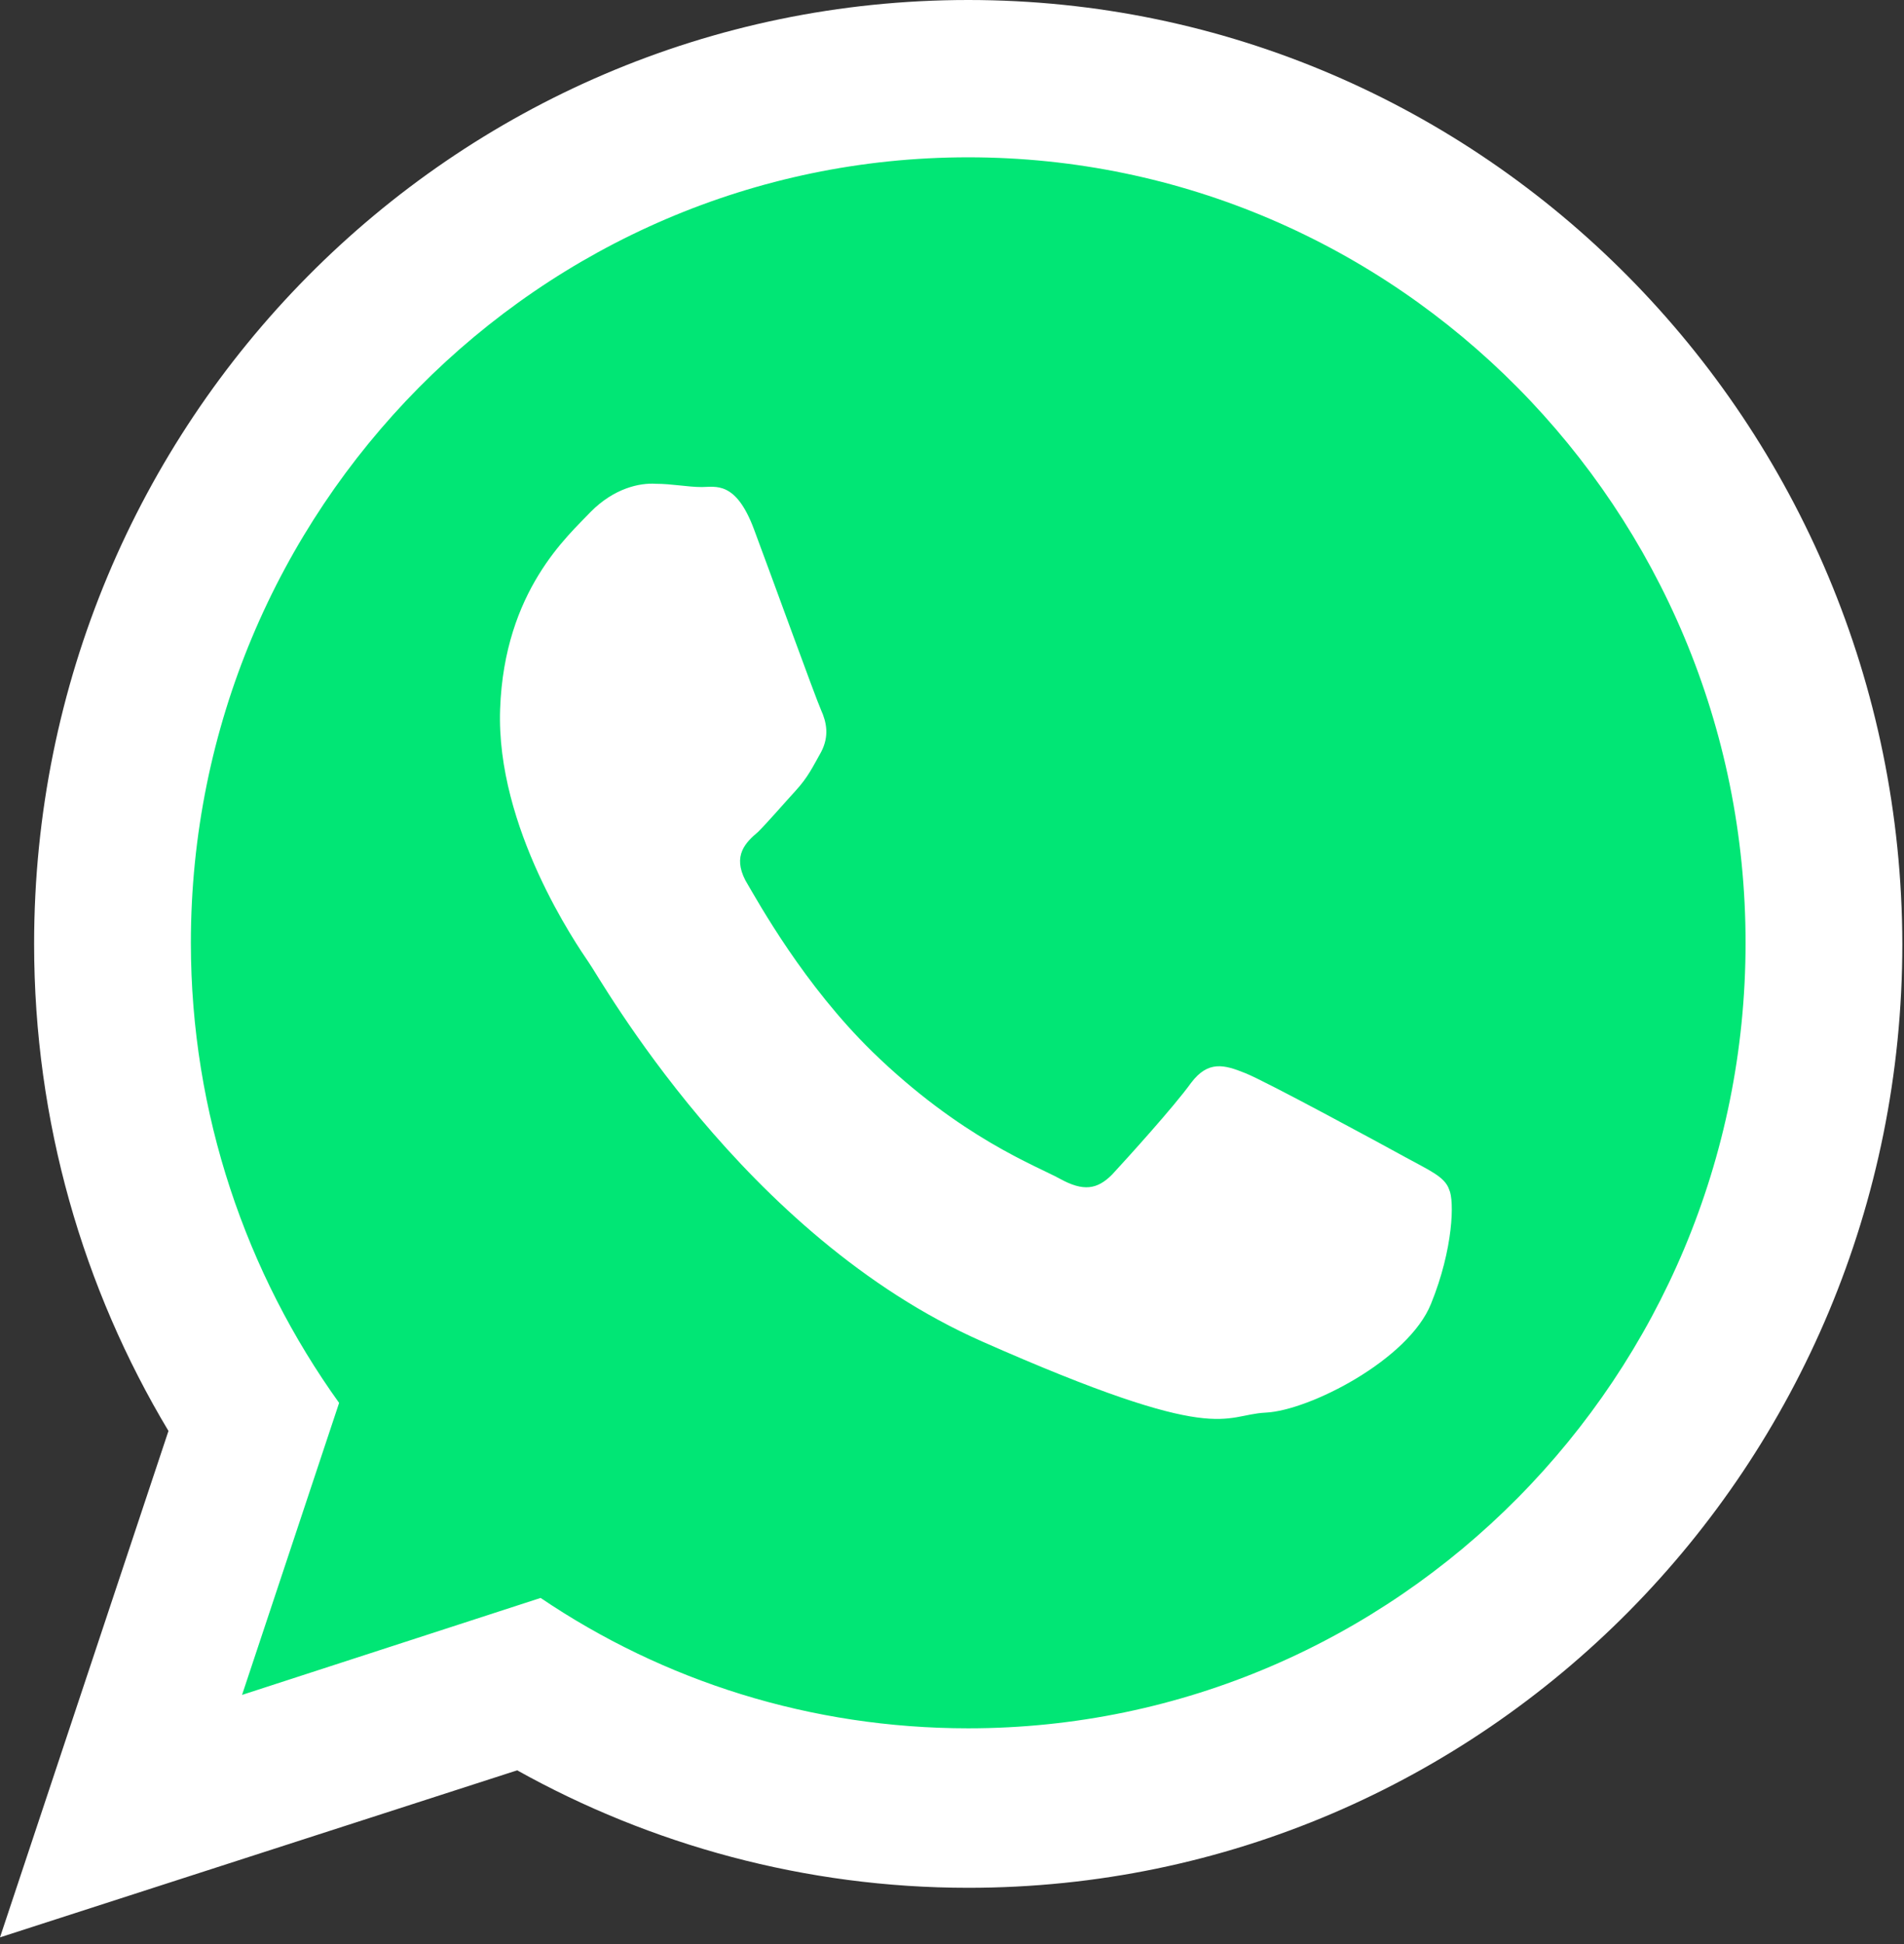
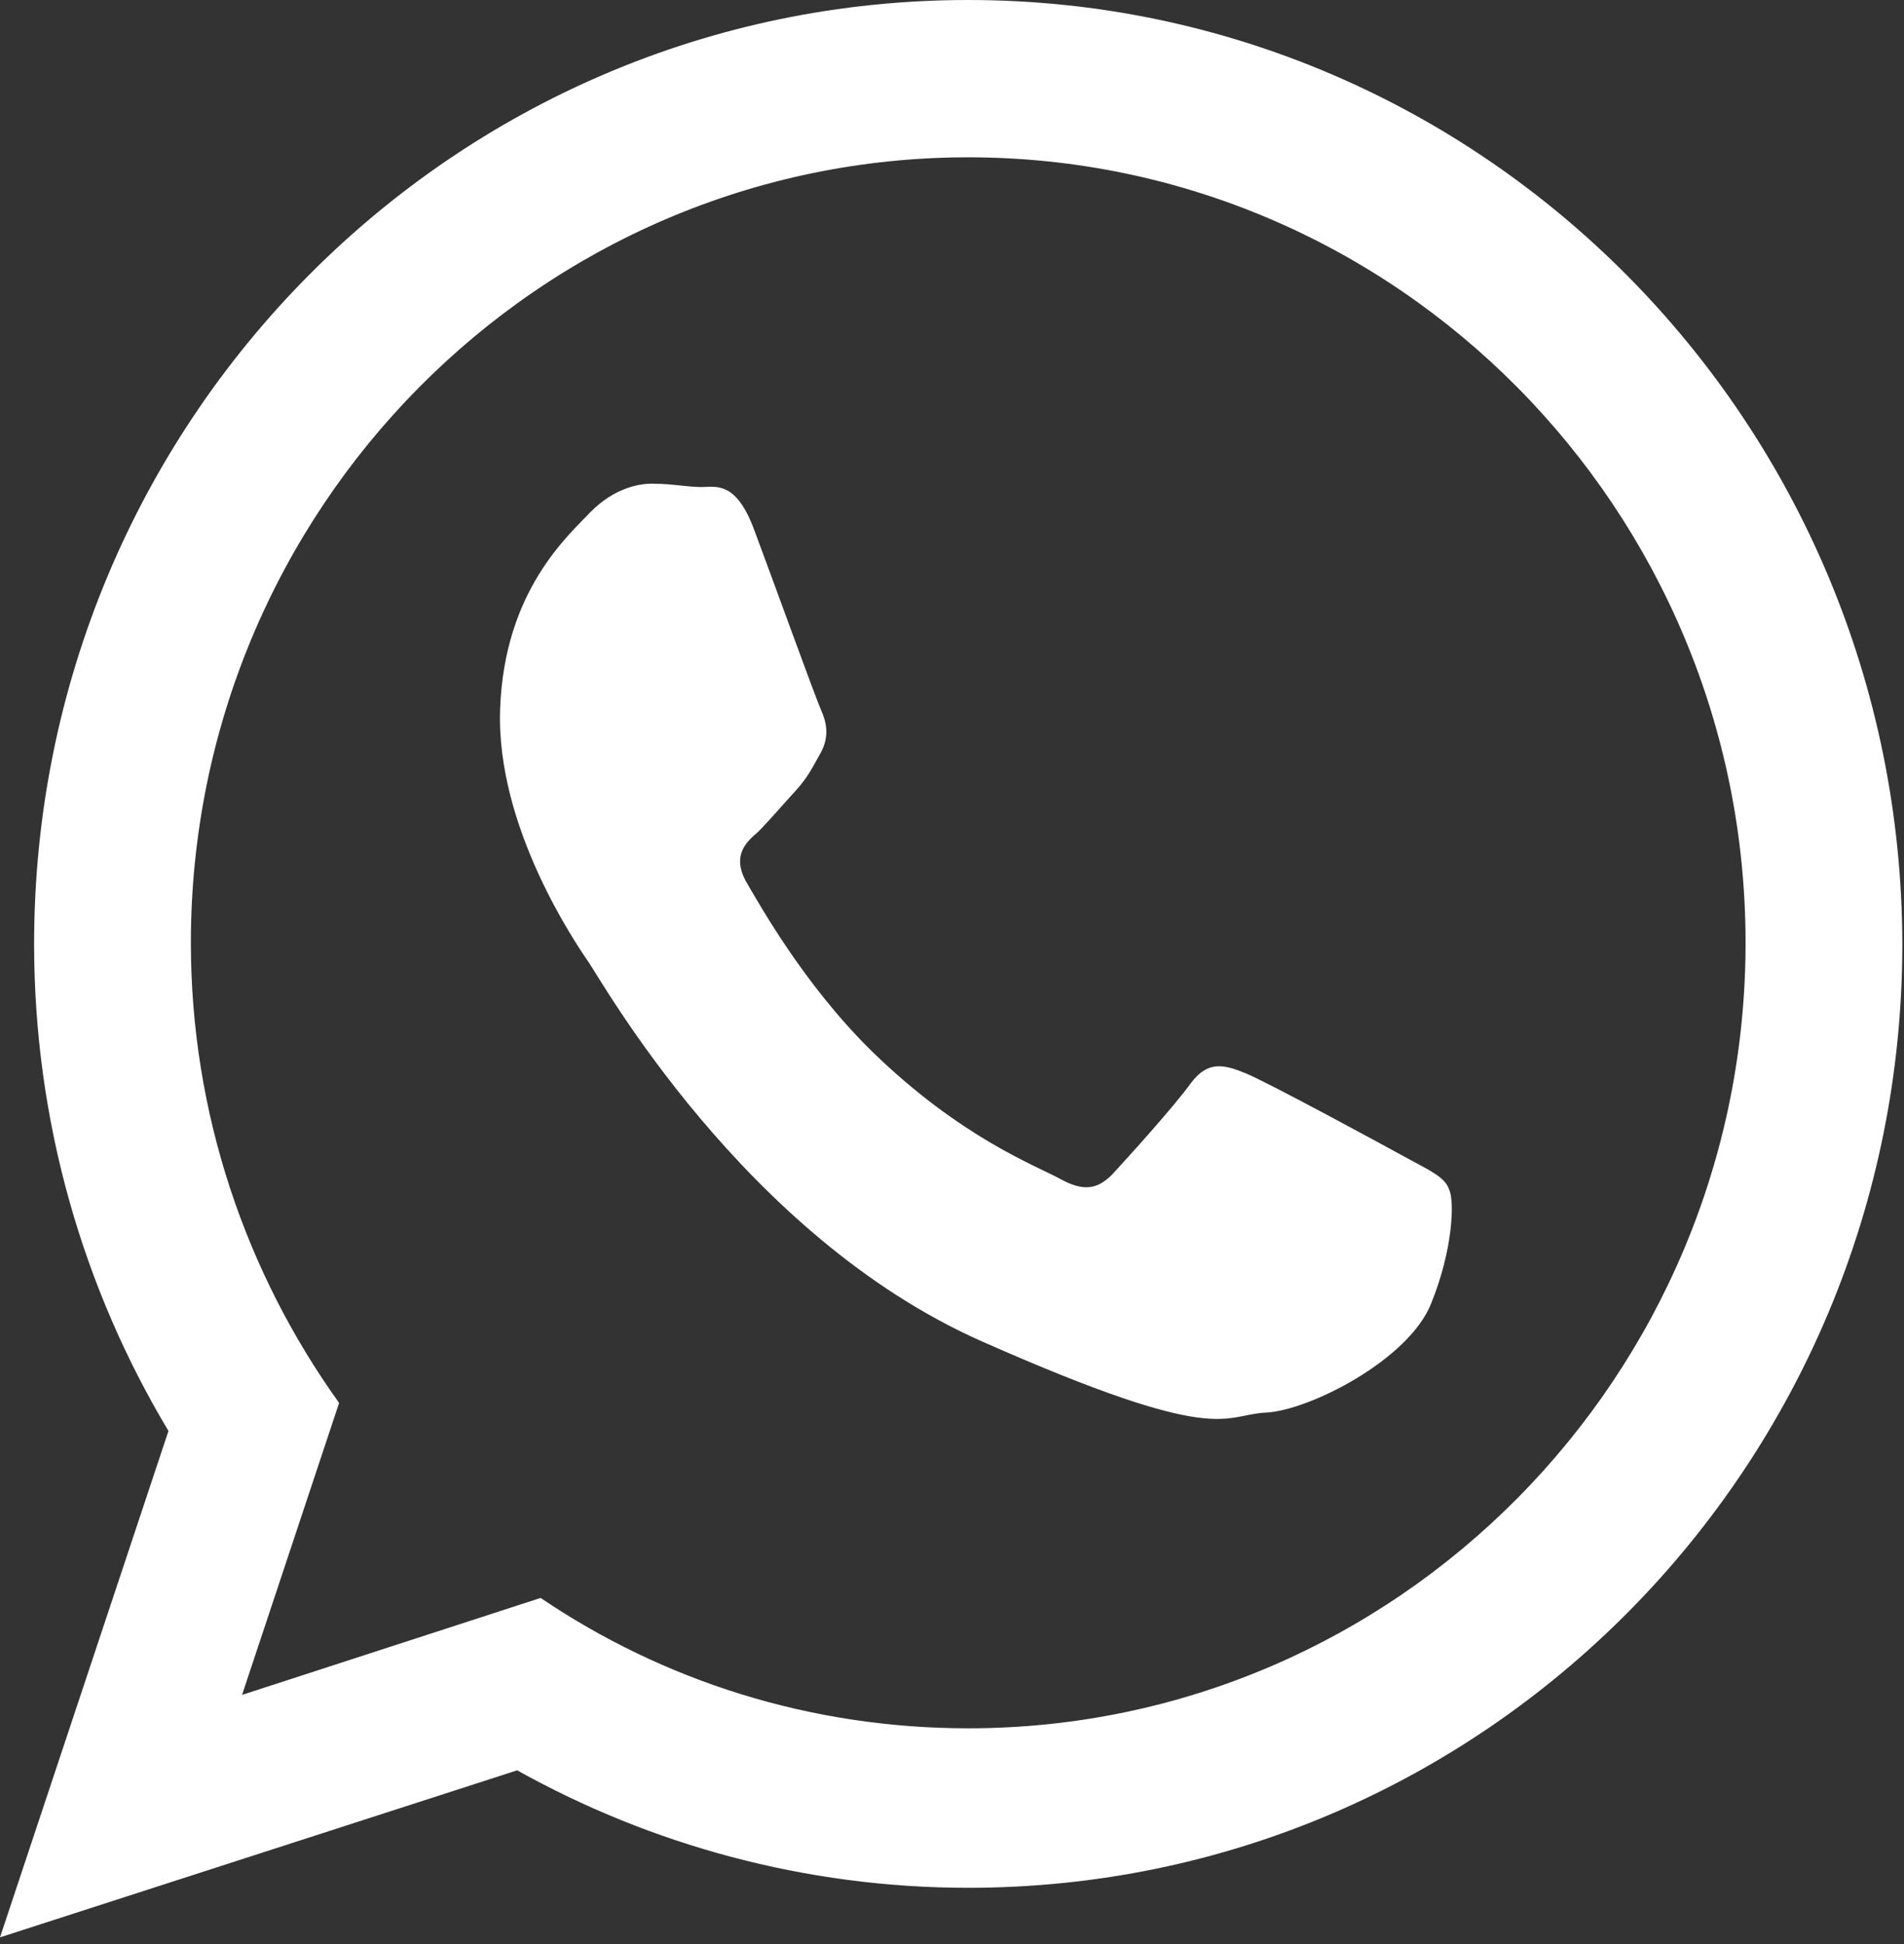
<svg xmlns="http://www.w3.org/2000/svg" width="48px" height="49px" viewBox="0 0 48 49" version="1.1">
  <rect x="0" y="0" width="48" height="49" fill="#333333" stroke="none" />
  <title>Icon/whatsapp</title>
  <desc>Created with Sketch.</desc>
  <g id="Page-1" stroke="none" stroke-width="1" fill="none" fill-rule="evenodd">
    <g id="HOME-MOB-menu" transform="translate(-196, -567)">
      <g id="CTA/whatsapp" transform="translate(145, 550)">
        <g id="Icon/whatsapp" transform="translate(51, 17)">
          <g id="whatsapp-seeklogo.com">
-             <path d="M24.695,45.241 C36.357,45.241 45.811,35.756 45.811,24.056 C45.811,12.357 36.357,2.872 24.695,2.872 C13.033,2.872 3.579,12.357 3.579,24.056 C3.579,28.286 4.815,32.226 6.943,35.533 L4.149,45.241 L14.248,42.471 C17.329,44.233 20.894,45.241 24.695,45.241 Z" id="Oval" fill="#01E675" />
            <path d="M24.409,0 C11.398,0 0.86,10.646 0.86,23.791 C0.86,28.272 2.097,32.482 4.247,36.067 L0,48.831 L13.038,44.621 C16.398,46.495 20.296,47.582 24.409,47.582 C37.42,47.582 47.958,36.936 47.958,23.791 C47.931,10.646 37.393,0 24.409,0 Z M24.409,43.562 C20.43,43.562 16.721,42.367 13.629,40.276 L6.102,42.72 L8.549,35.36 C6.21,32.101 4.812,28.082 4.812,23.764 C4.812,12.846 13.602,3.965 24.409,3.965 C35.216,3.965 44.006,12.846 44.006,23.764 C44.006,34.681 35.216,43.562 24.409,43.562 Z M35.431,29.168 C34.839,28.842 31.936,27.267 31.398,27.05 C30.861,26.833 30.458,26.724 30.027,27.294 C29.597,27.892 28.415,29.195 28.038,29.603 C27.662,29.983 27.312,30.037 26.721,29.711 C26.13,29.386 24.221,28.679 21.99,26.507 C20.269,24.823 19.14,22.786 18.791,22.189 C18.468,21.564 18.791,21.238 19.113,20.966 C19.382,20.695 19.732,20.287 20.054,19.934 C20.377,19.581 20.484,19.337 20.699,18.957 C20.914,18.549 20.834,18.196 20.699,17.897 C20.565,17.599 19.463,14.557 19.006,13.335 C18.549,12.113 18.038,12.276 17.689,12.276 C17.339,12.276 16.936,12.194 16.533,12.194 C16.129,12.167 15.484,12.303 14.893,12.9 C14.328,13.498 12.715,14.883 12.608,17.87 C12.5,20.858 14.543,23.818 14.839,24.253 C15.135,24.66 18.737,31.151 24.759,33.812 C30.78,36.474 30.807,35.659 31.909,35.605 C33.011,35.551 35.511,34.274 36.076,32.862 C36.64,31.477 36.667,30.255 36.533,29.983 C36.425,29.657 36.022,29.494 35.431,29.168 Z" id="Shape" fill="#FFFFFF" />
          </g>
        </g>
      </g>
    </g>
  </g>
</svg>